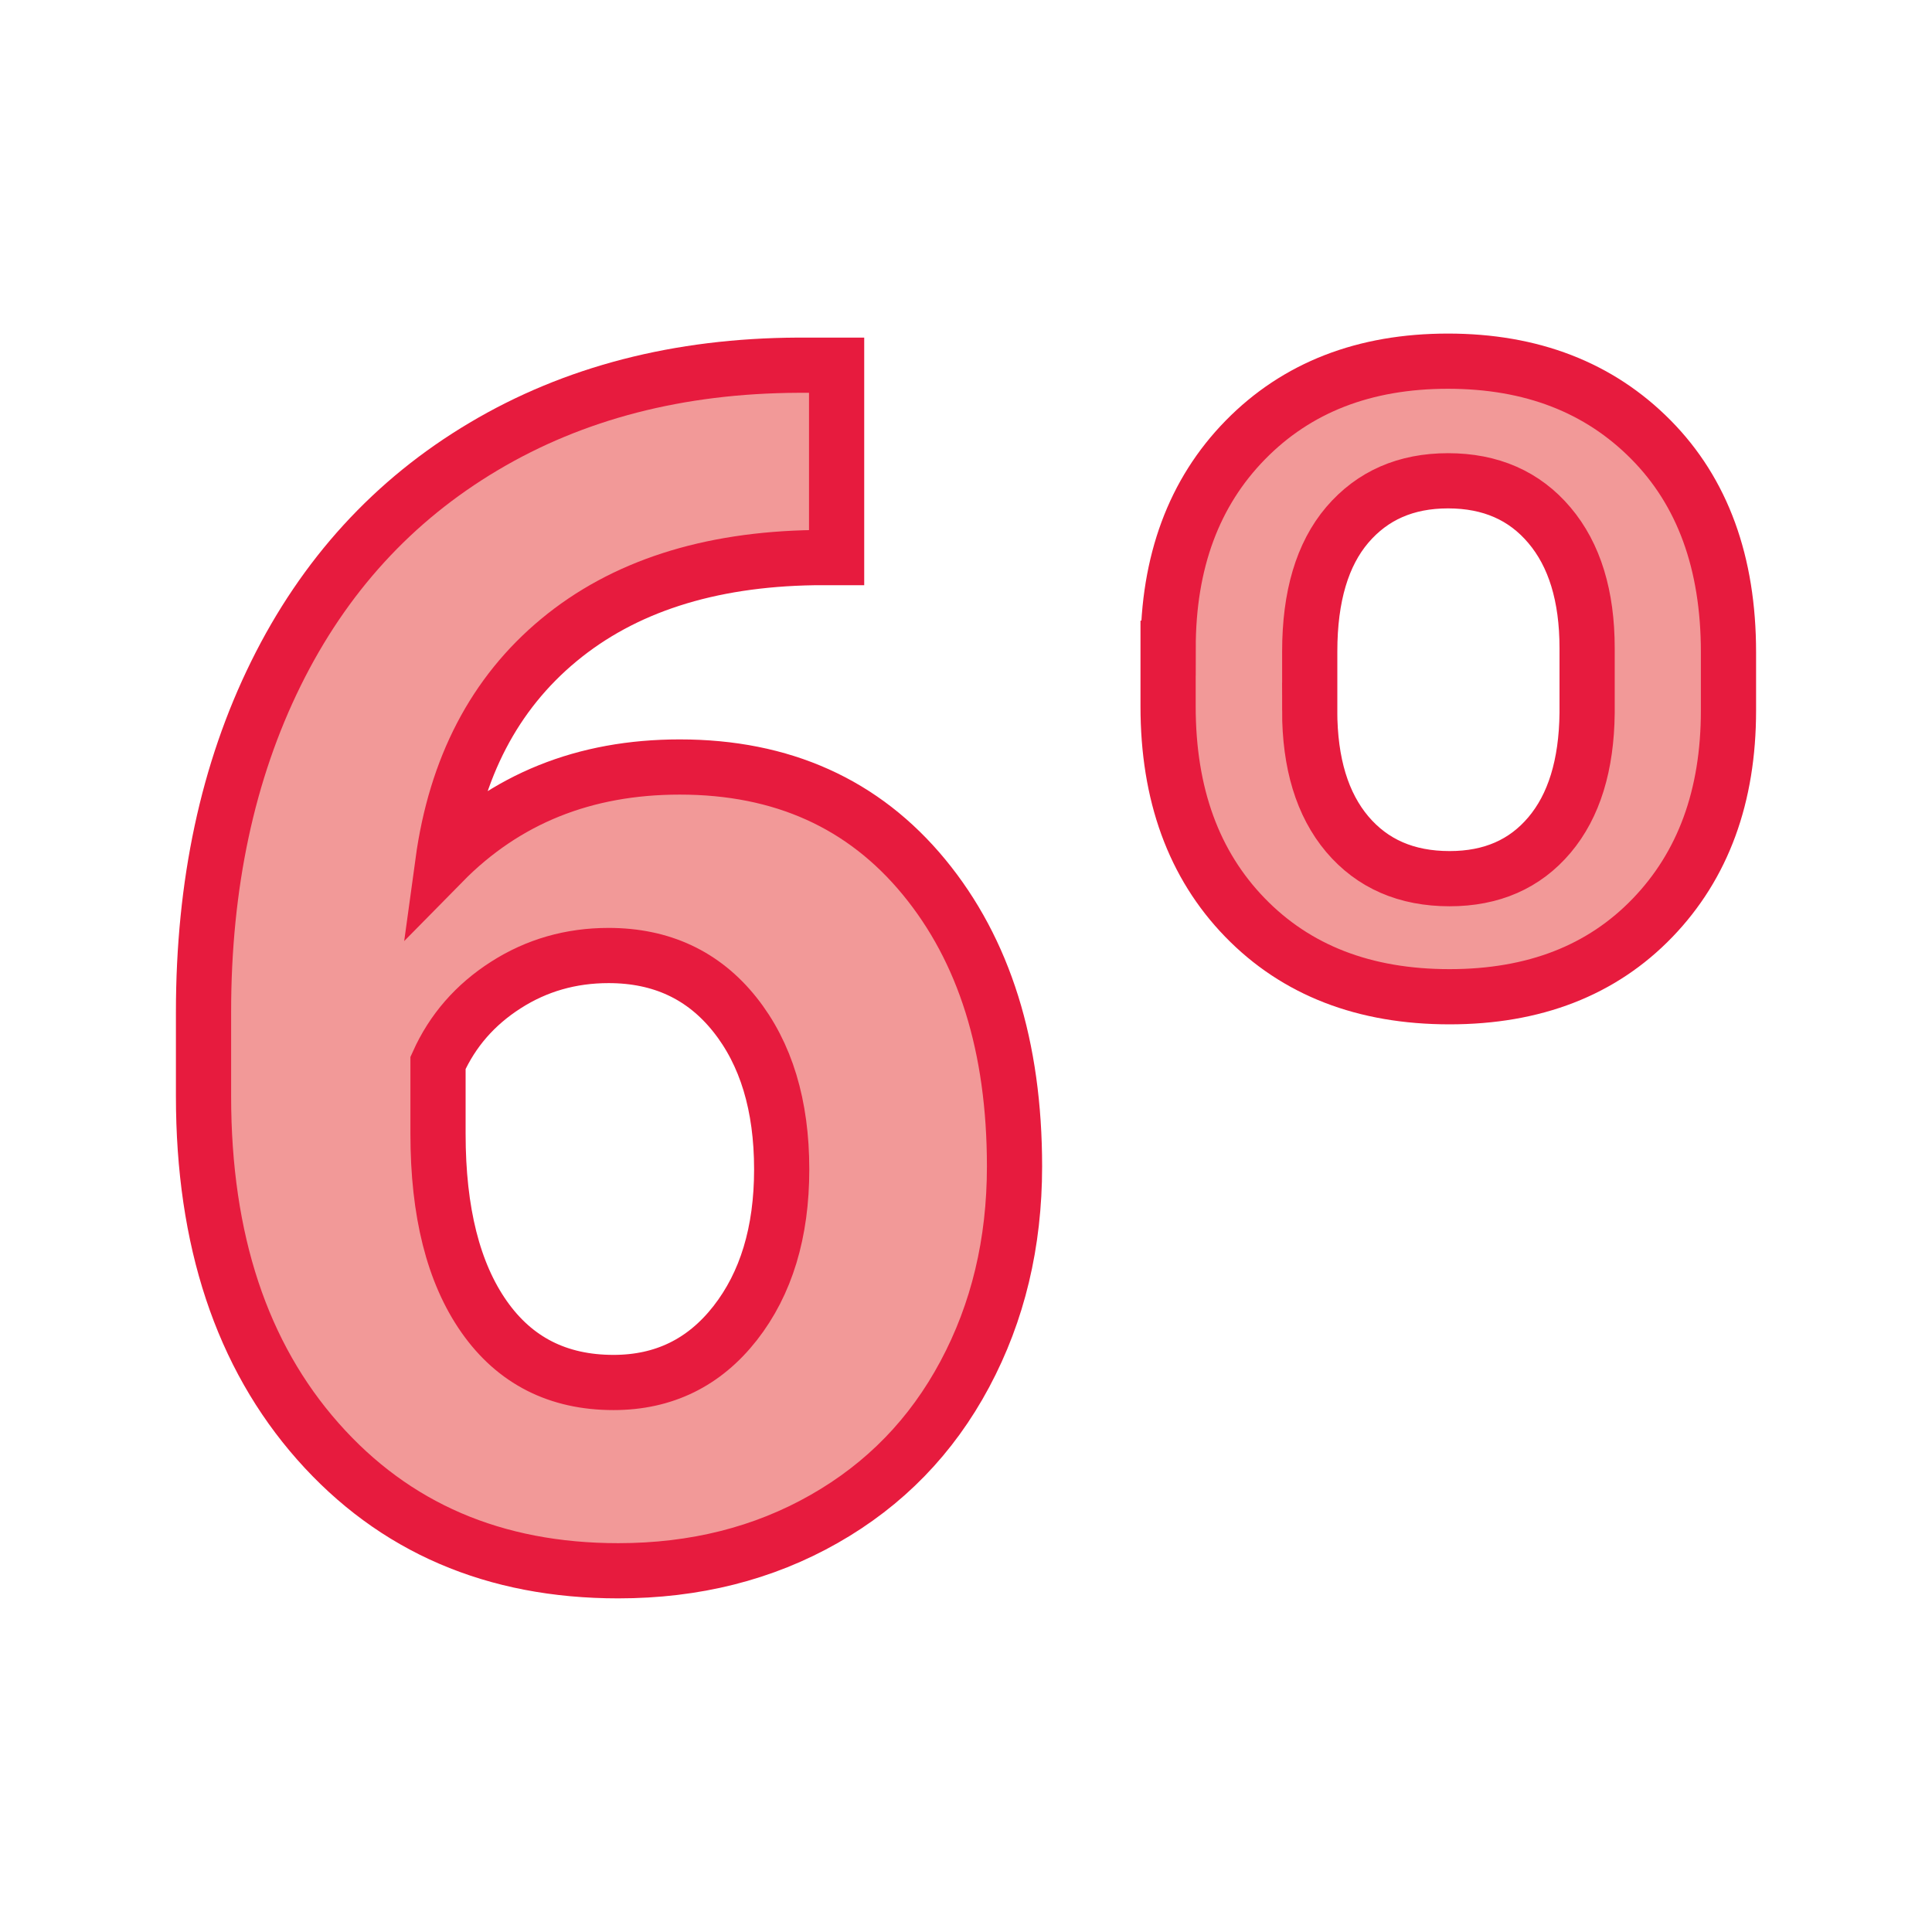
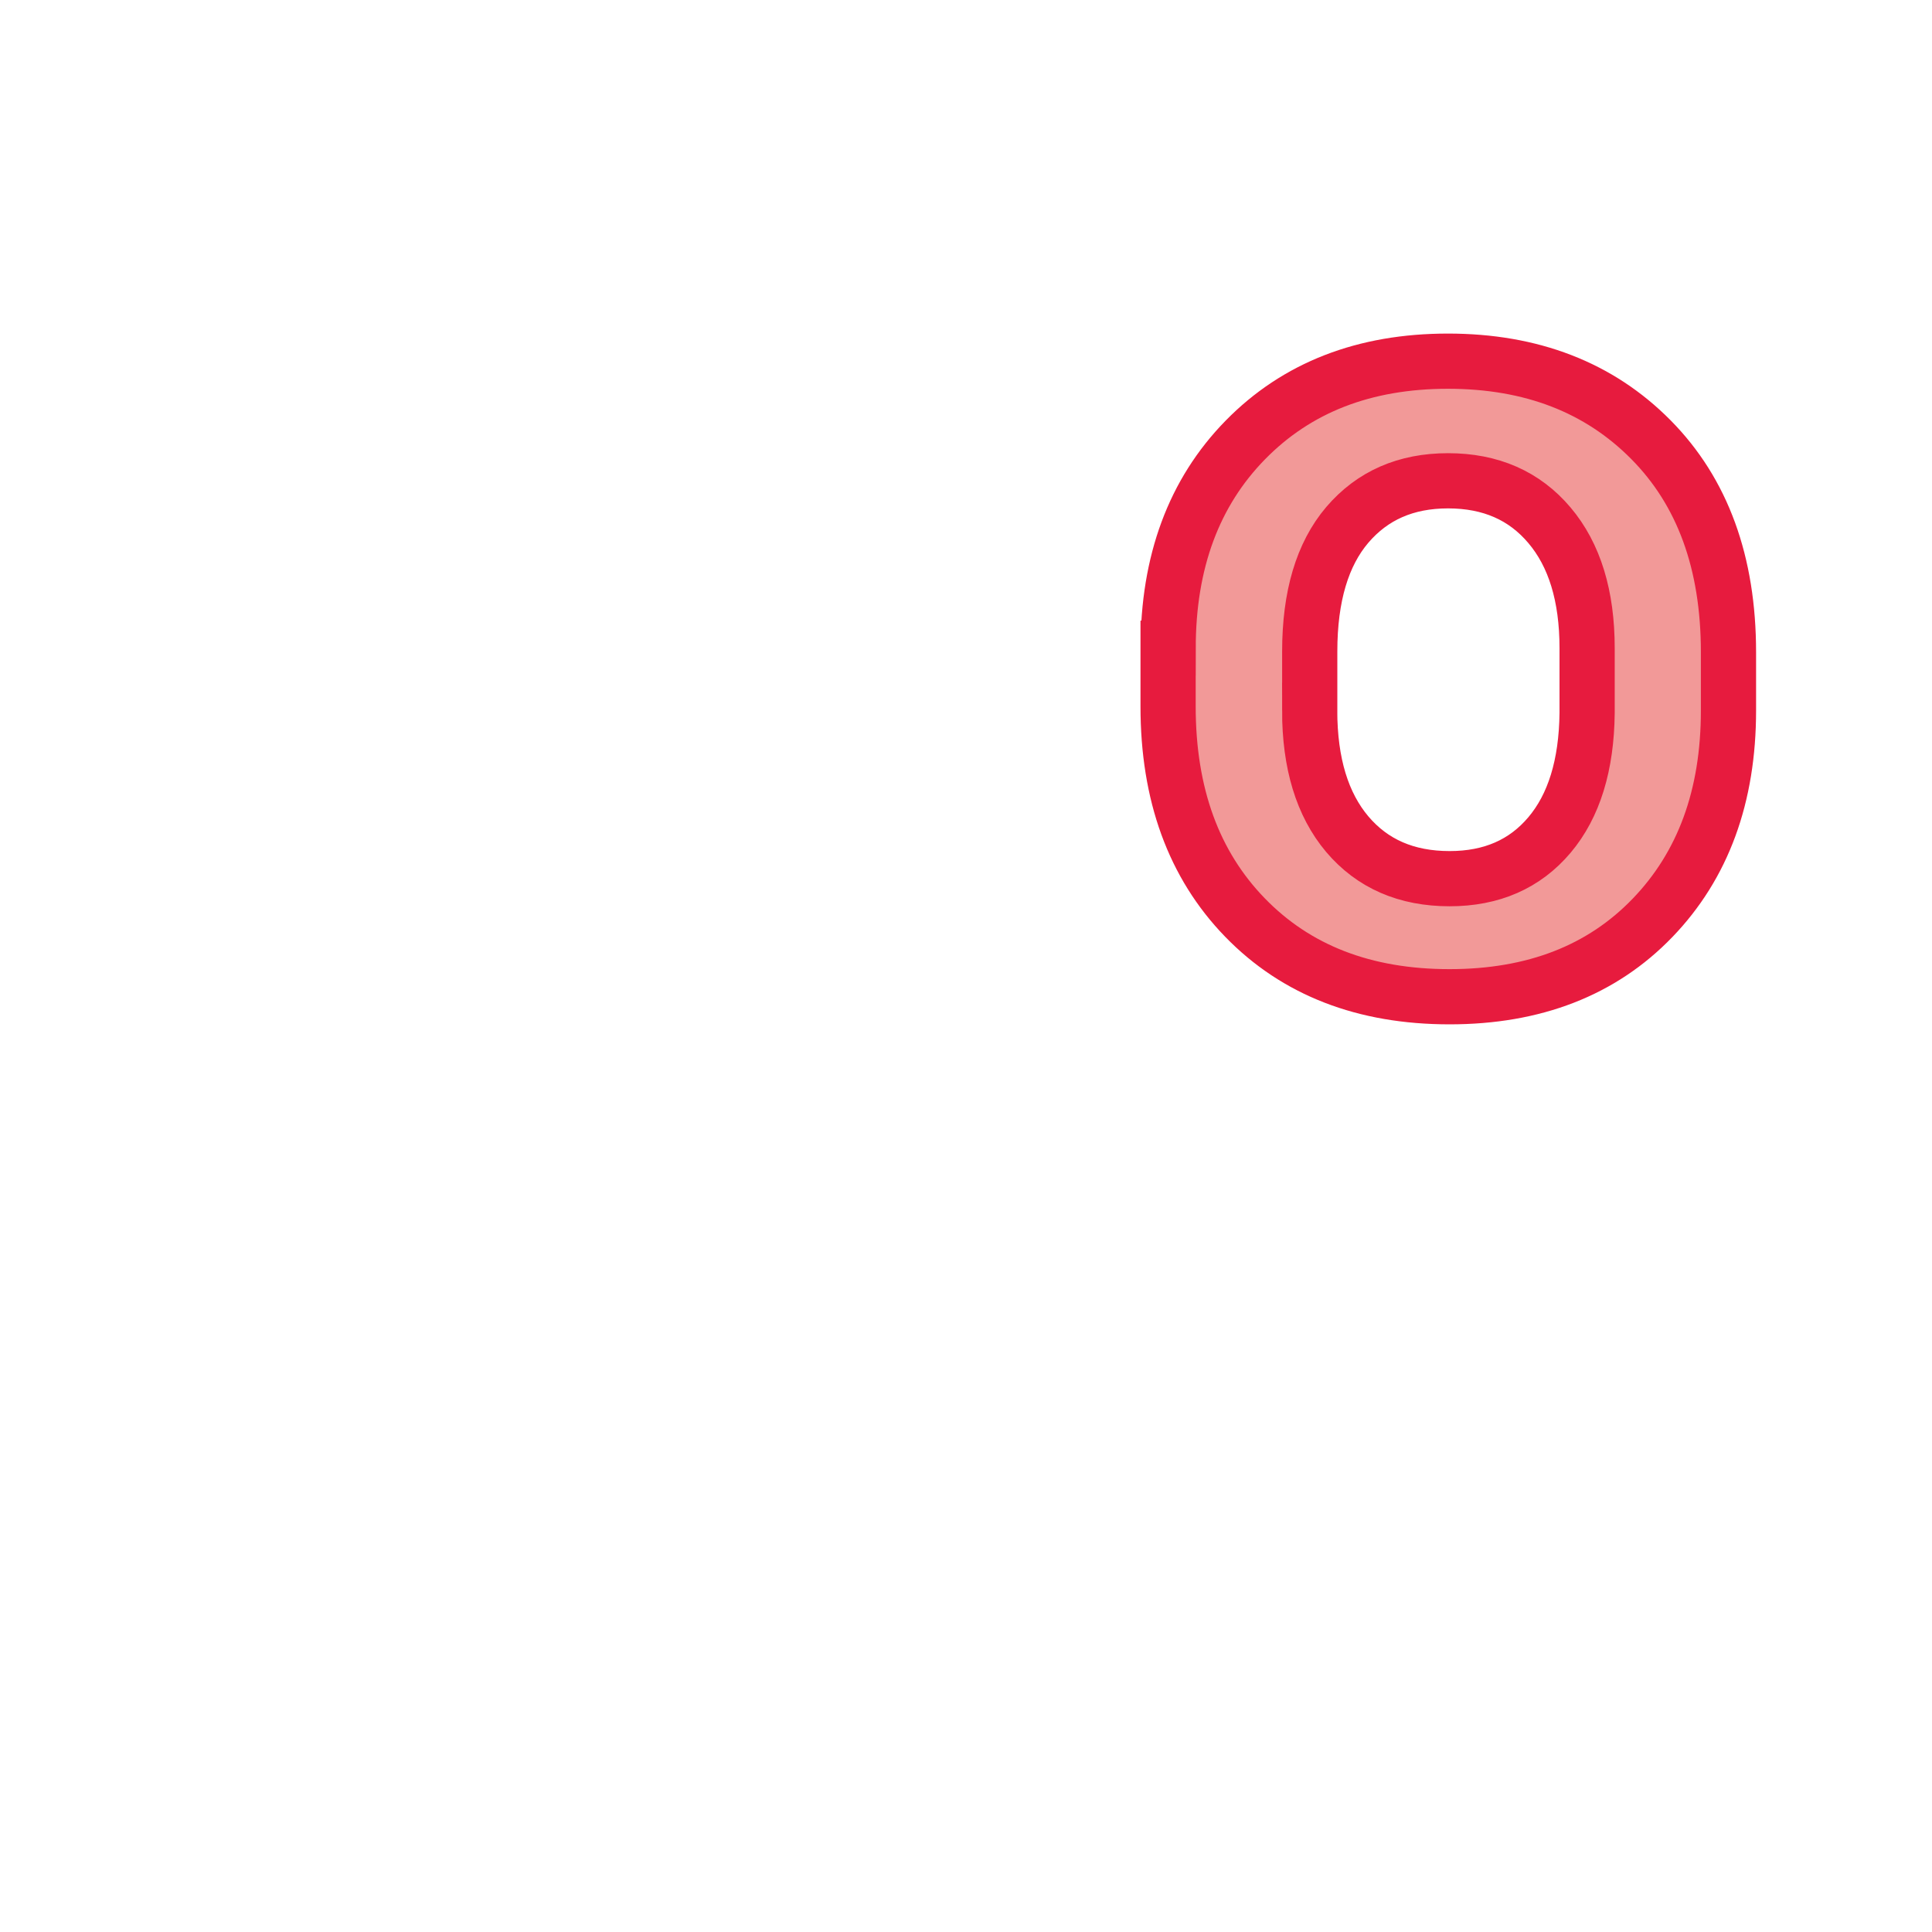
<svg xmlns="http://www.w3.org/2000/svg" version="1.1" id="Capa_1" x="0px" y="0px" viewBox="0 0 35 35" enable-background="new 0 0 35 35" xml:space="preserve">
  <g>
    <g>
-       <path fill="#F29998" stroke="#E71B3E" stroke-miterlimit="10" d="M15.156,6.616v3.486h-0.41c-1.914,0.029-3.455,0.527-4.622,1.494    s-1.867,2.31-2.102,4.028c1.133-1.152,2.563-1.729,4.292-1.729c1.855,0,3.33,0.664,4.424,1.992s1.641,3.076,1.641,5.244    c0,1.387-0.3,2.642-0.901,3.765c-0.6,1.123-1.449,1.997-2.549,2.622c-1.098,0.625-2.341,0.938-3.728,0.938    c-2.246,0-4.061-0.781-5.442-2.344s-2.072-3.647-2.072-6.255v-1.523c0-2.314,0.437-4.358,1.311-6.13S7.126,9.06,8.763,8.088    c1.635-0.972,3.532-1.462,5.69-1.472H15.156z M11.025,17.31c-0.684,0-1.304,0.178-1.86,0.534c-0.557,0.356-0.967,0.826-1.23,1.411    v1.287c0,1.414,0.278,2.518,0.835,3.312s1.338,1.191,2.344,1.191c0.908,0,1.643-0.358,2.204-1.075s0.843-1.645,0.843-2.785    c0-1.16-0.283-2.096-0.85-2.807S11.982,17.31,11.025,17.31z" />
      <path fill="#F29998" stroke="#E71B3E" stroke-miterlimit="10" d="M21.162,11.743c0-1.562,0.466-2.82,1.398-3.772    s2.156-1.428,3.67-1.428s2.739,0.474,3.677,1.421s1.406,2.231,1.406,3.853v1.055c0,1.553-0.459,2.805-1.377,3.757    s-2.144,1.428-3.677,1.428c-1.543,0-2.778-0.479-3.706-1.436s-1.392-2.231-1.392-3.823V11.743z M23.726,12.871    c0,0.957,0.228,1.704,0.681,2.241c0.455,0.537,1.072,0.806,1.854,0.806c0.762,0,1.364-0.264,1.809-0.791s0.672-1.265,0.682-2.212    v-1.172c0-0.947-0.227-1.689-0.682-2.227c-0.453-0.537-1.066-0.806-1.838-0.806c-0.762,0-1.369,0.266-1.824,0.798    c-0.453,0.532-0.681,1.296-0.681,2.292V12.871z" />
    </g>
  </g>
</svg>